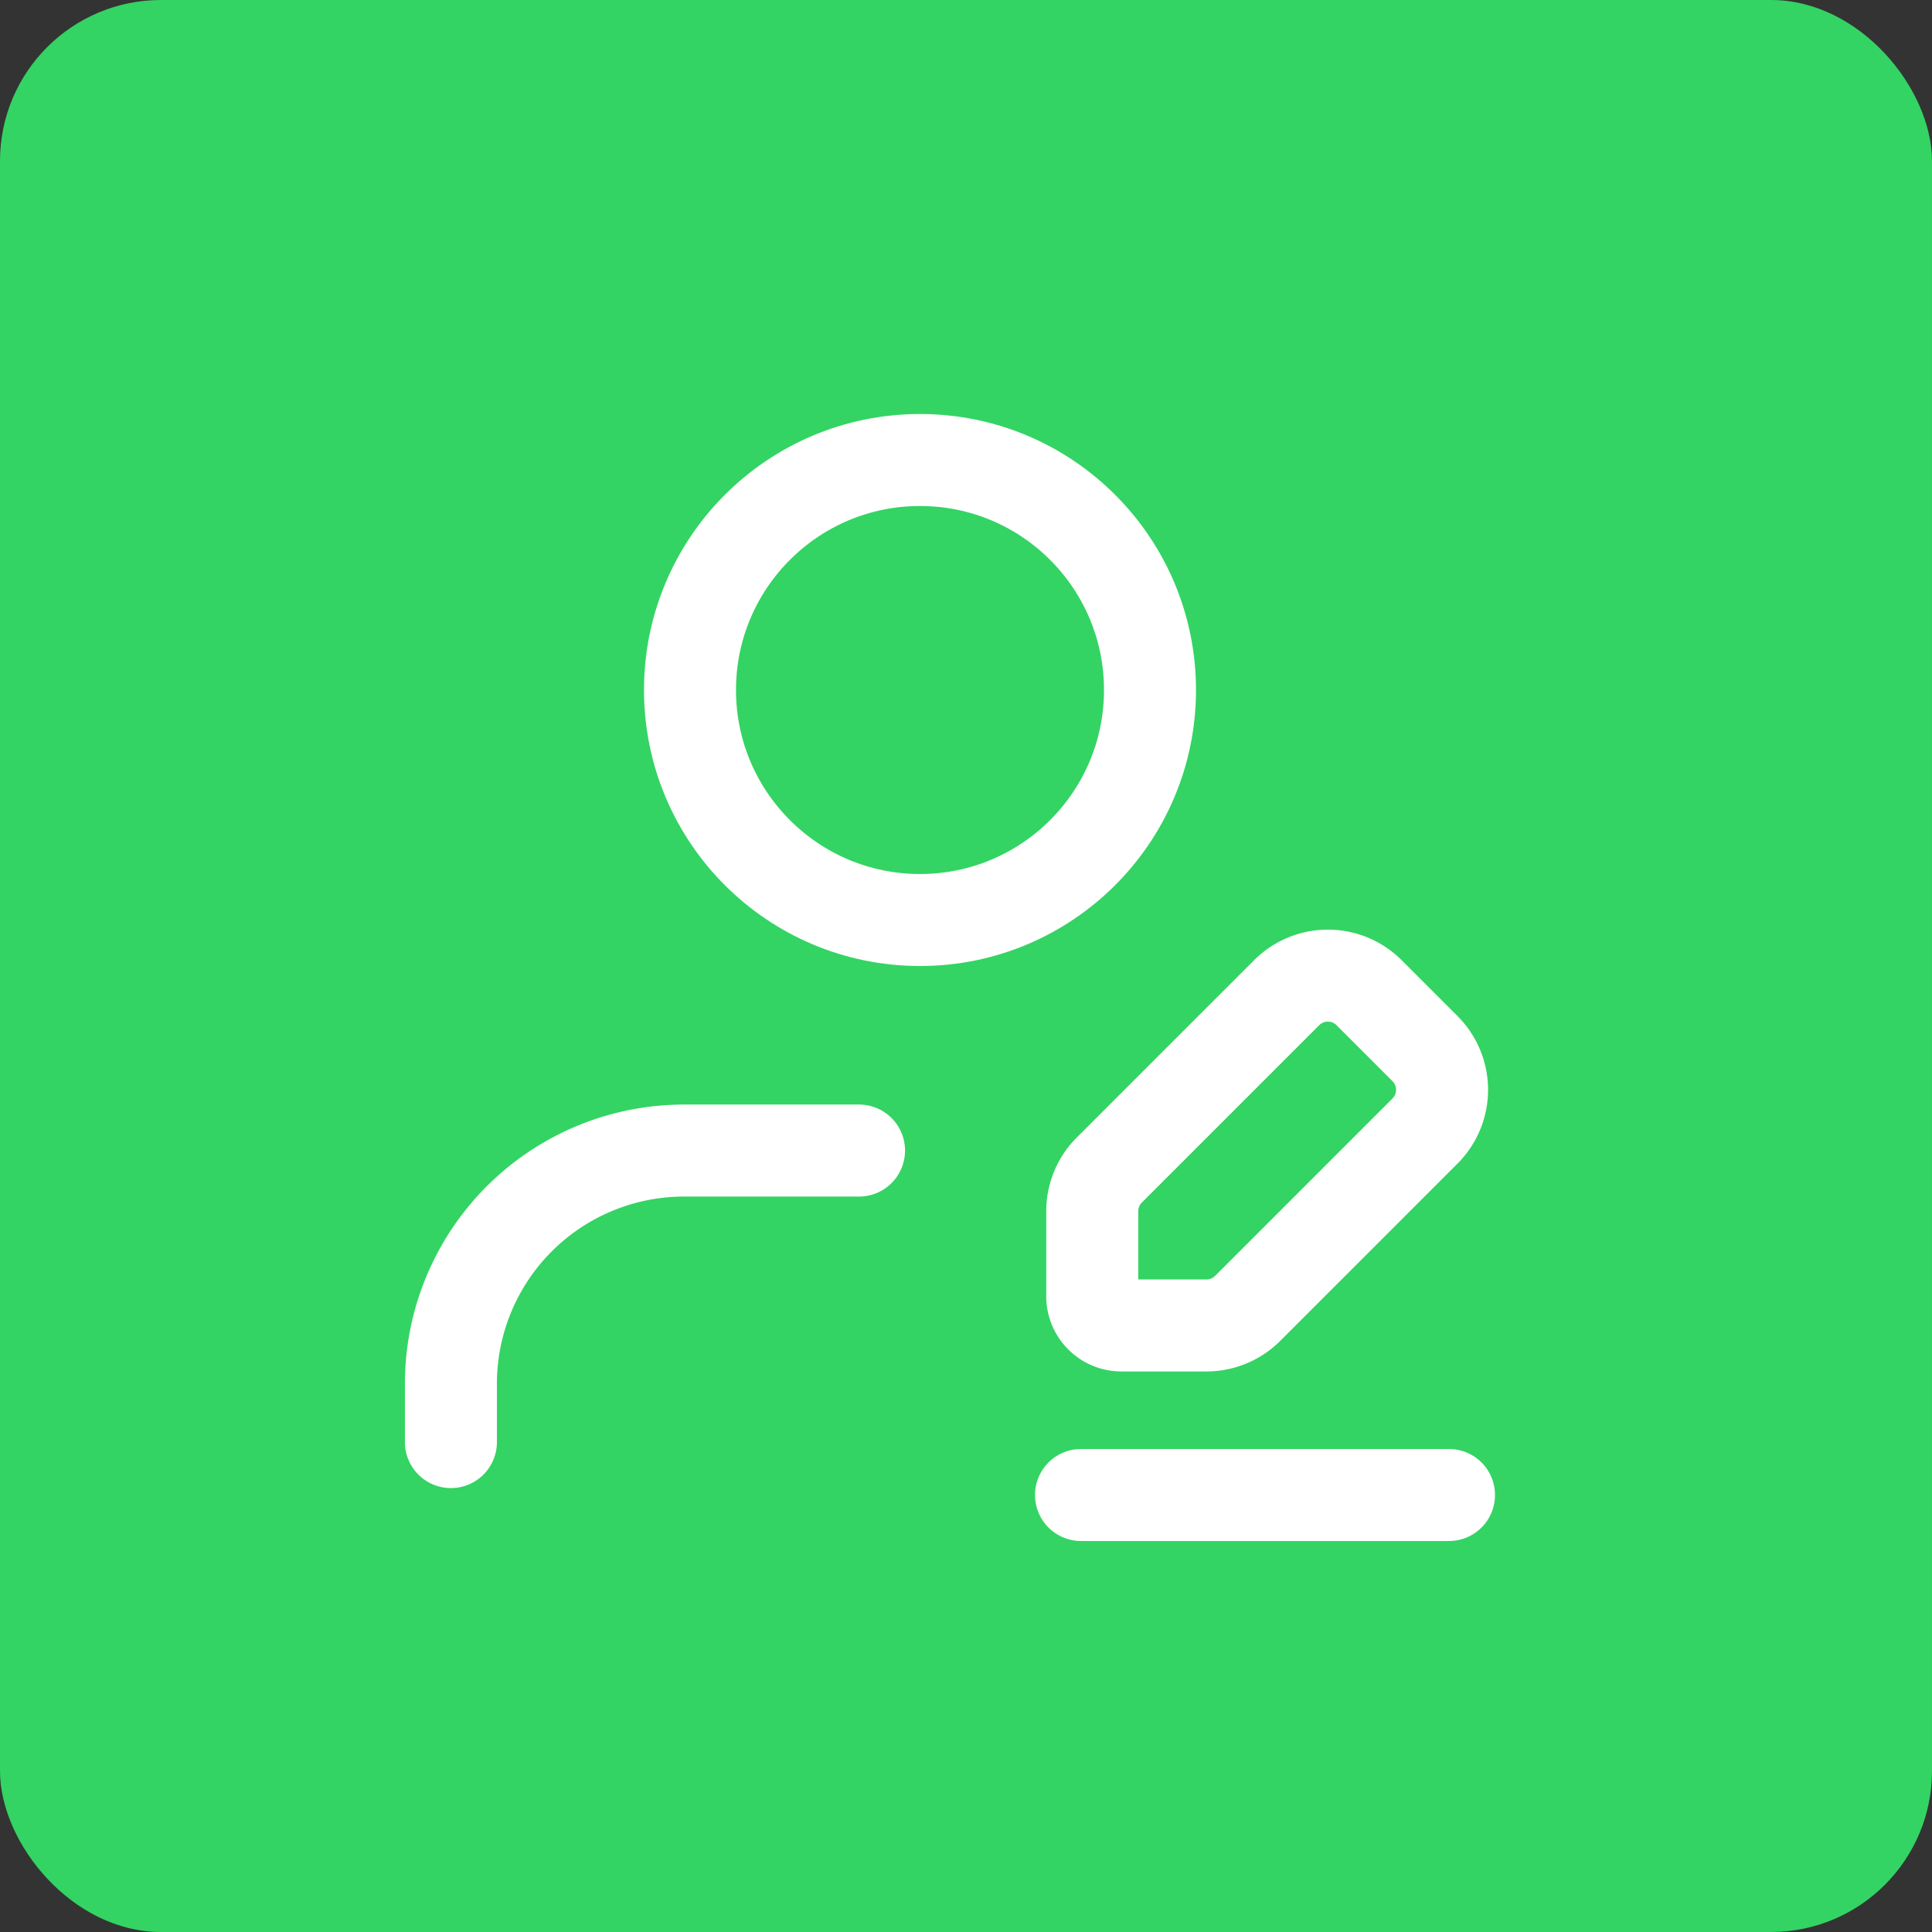
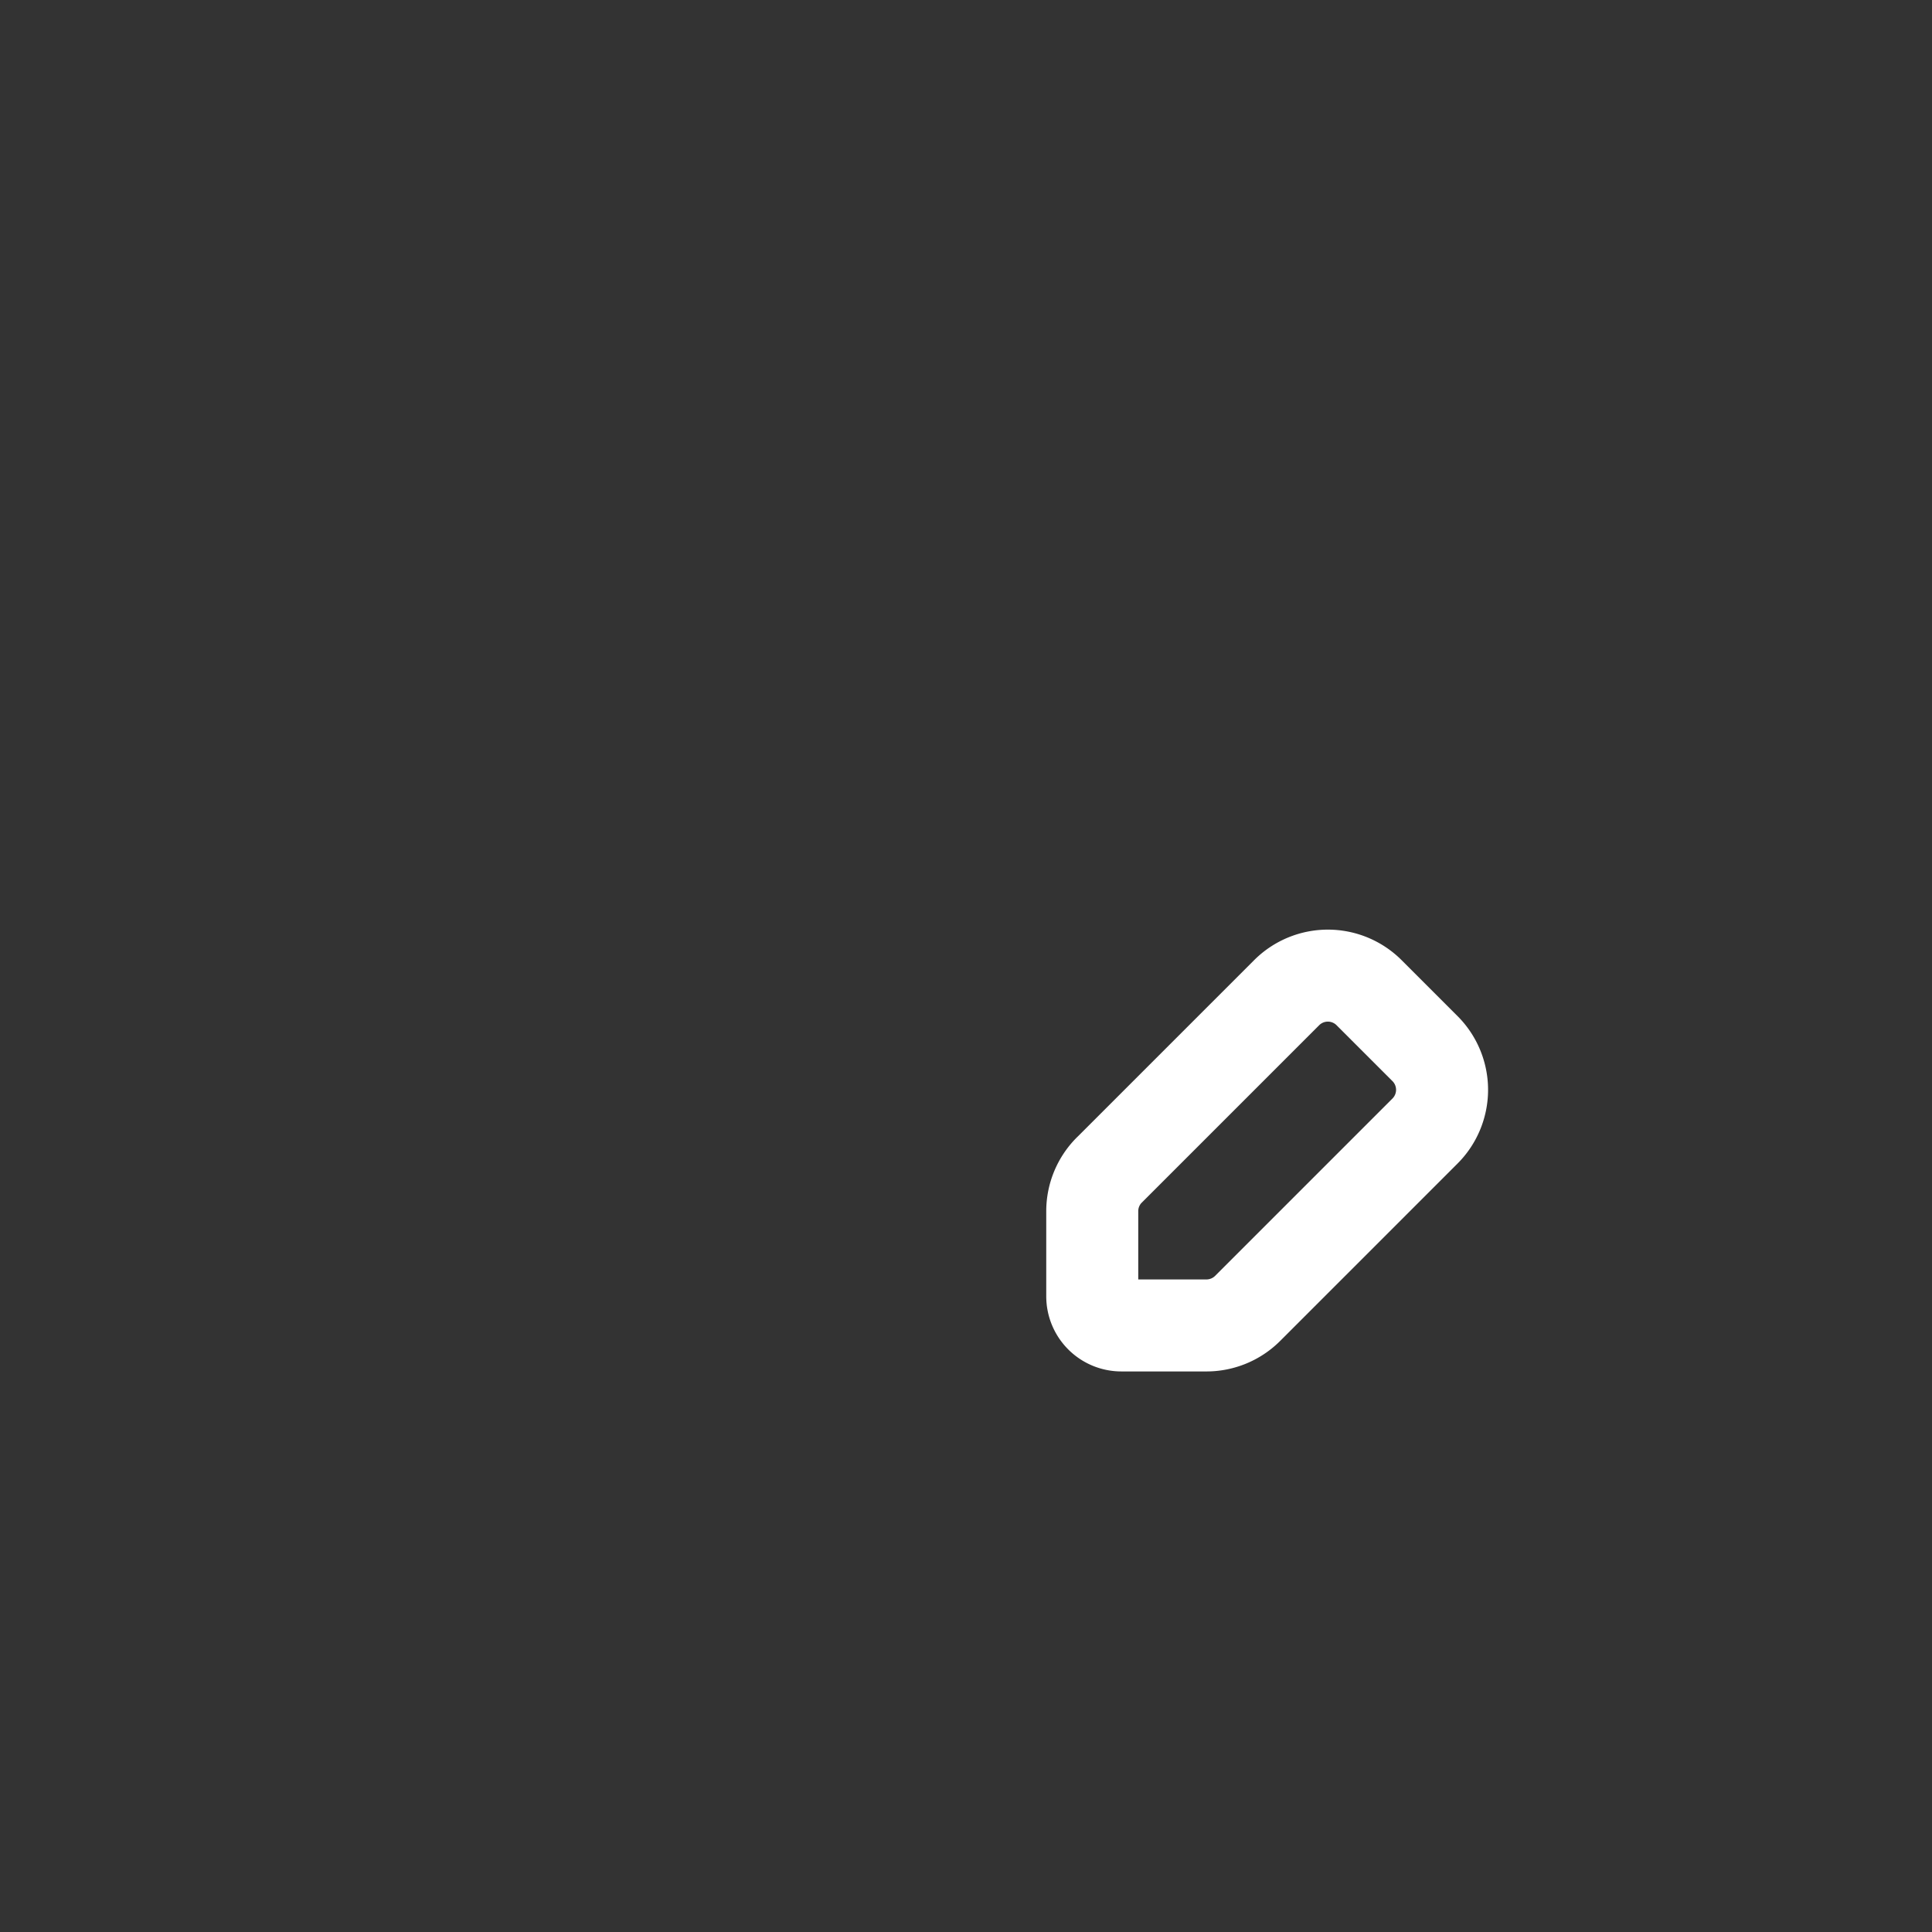
<svg xmlns="http://www.w3.org/2000/svg" width="84" height="84" viewBox="0 0 84 84">
  <rect x="0" y="0" width="84" height="84" fill="#333333" stroke="none" />
  <g id="Gruppe_156653" data-name="Gruppe 156653" transform="translate(-3490 -352)">
-     <rect id="Rechteck_151546" data-name="Rechteck 151546" width="84" height="84" rx="7" transform="translate(3490 352)" fill="#33d463" />
    <g id="single-user-edit-pen" transform="translate(3502 364)">
-       <path id="Pfad_59576" data-name="Pfad 59576" d="M20.744,15h-7.6A10.14,10.14,0,0,0,3,25.14v2.535" transform="translate(4.605 23.024)" fill="none" stroke="#fff" stroke-linecap="round" stroke-linejoin="round" stroke-width="4" />
-       <line id="Linie_4425" data-name="Linie 4425" x1="16" transform="translate(35 53)" fill="none" stroke="#fff" stroke-linecap="round" stroke-linejoin="round" stroke-width="4" />
      <path id="Pfad_59577" data-name="Pfad 59577" d="M14.742,20.452l7.71-7.71a2.535,2.535,0,0,1,3.585,0l2.43,2.43a2.535,2.535,0,0,1,0,3.585l-7.71,7.71a2.535,2.535,0,0,1-1.792.742h-3.7A1.267,1.267,0,0,1,14,25.942v-3.7a2.535,2.535,0,0,1,.742-1.792Z" transform="translate(21.489 18.419)" fill="none" stroke="#fff" stroke-linecap="round" stroke-linejoin="round" stroke-width="4" />
-       <circle id="Ellipse_2894" data-name="Ellipse 2894" cx="10" cy="10" r="10" transform="translate(18 8)" fill="none" stroke="#fff" stroke-linecap="round" stroke-linejoin="round" stroke-width="4" />
-       <path id="Pfad_59578" data-name="Pfad 59578" d="M0,0H60.838V60.838H0Z" fill="none" />
+       <path id="Pfad_59578" data-name="Pfad 59578" d="M0,0H60.838V60.838H0" fill="none" />
    </g>
  </g>
</svg>